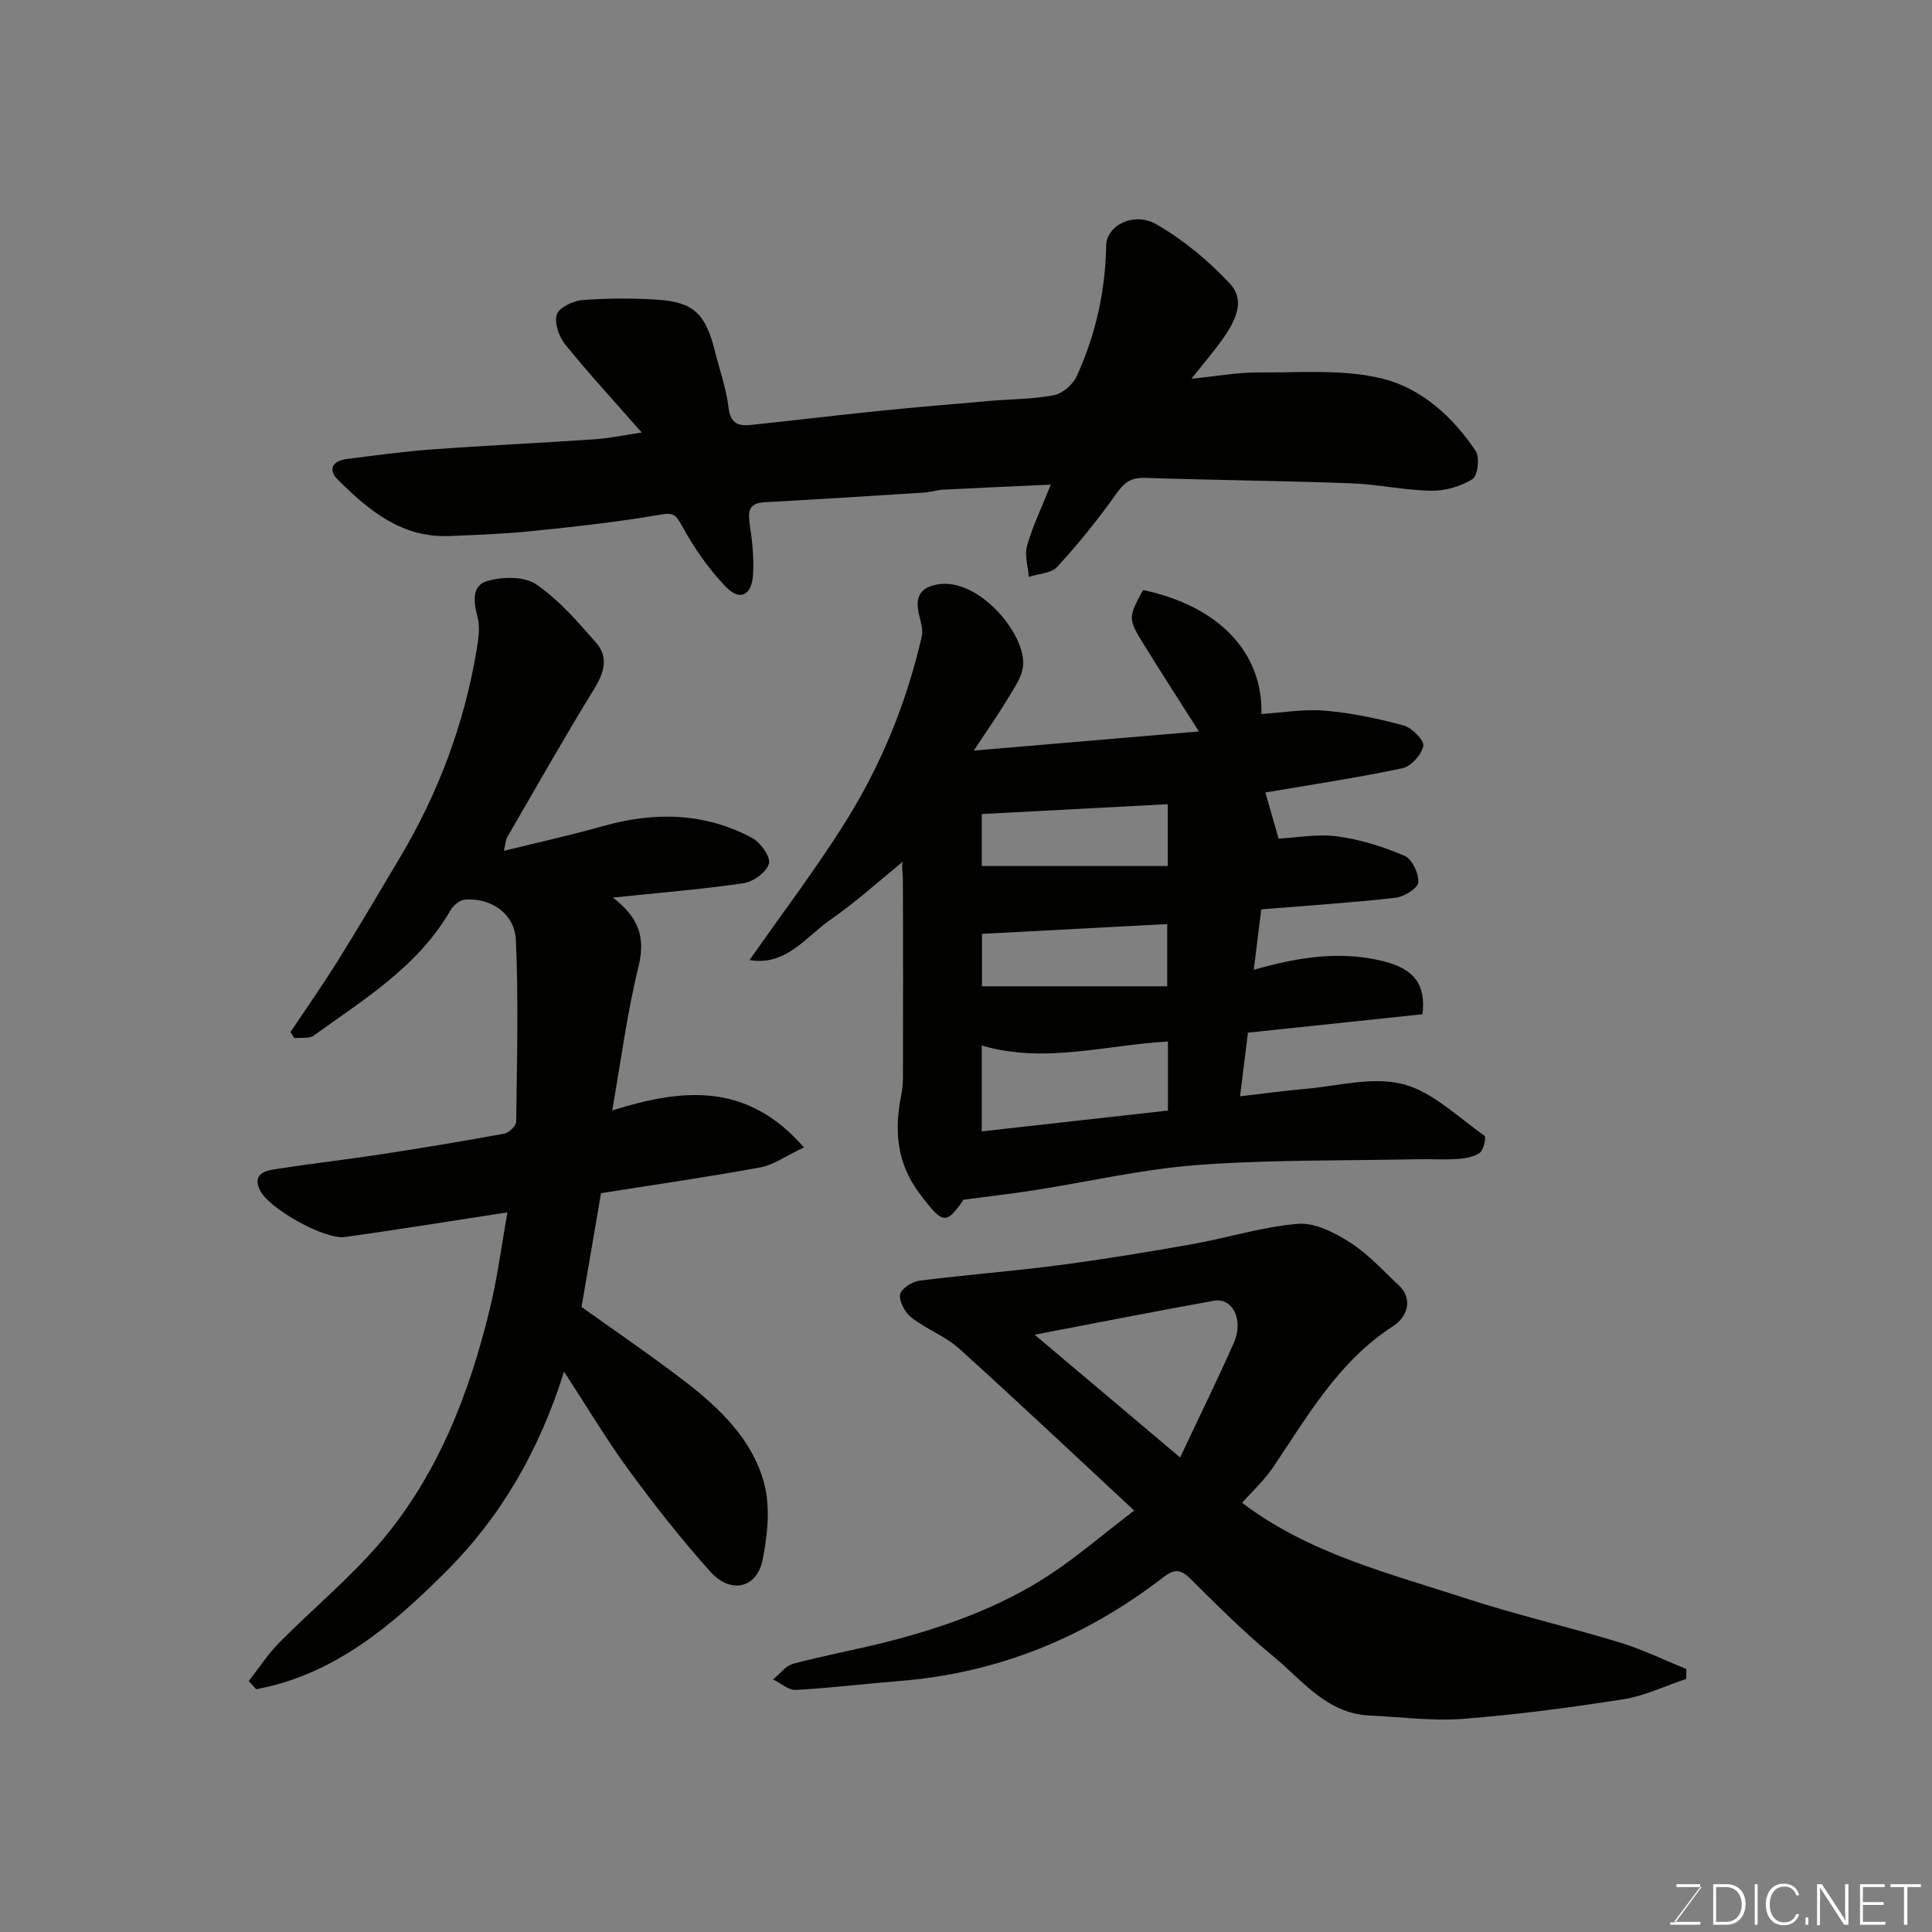
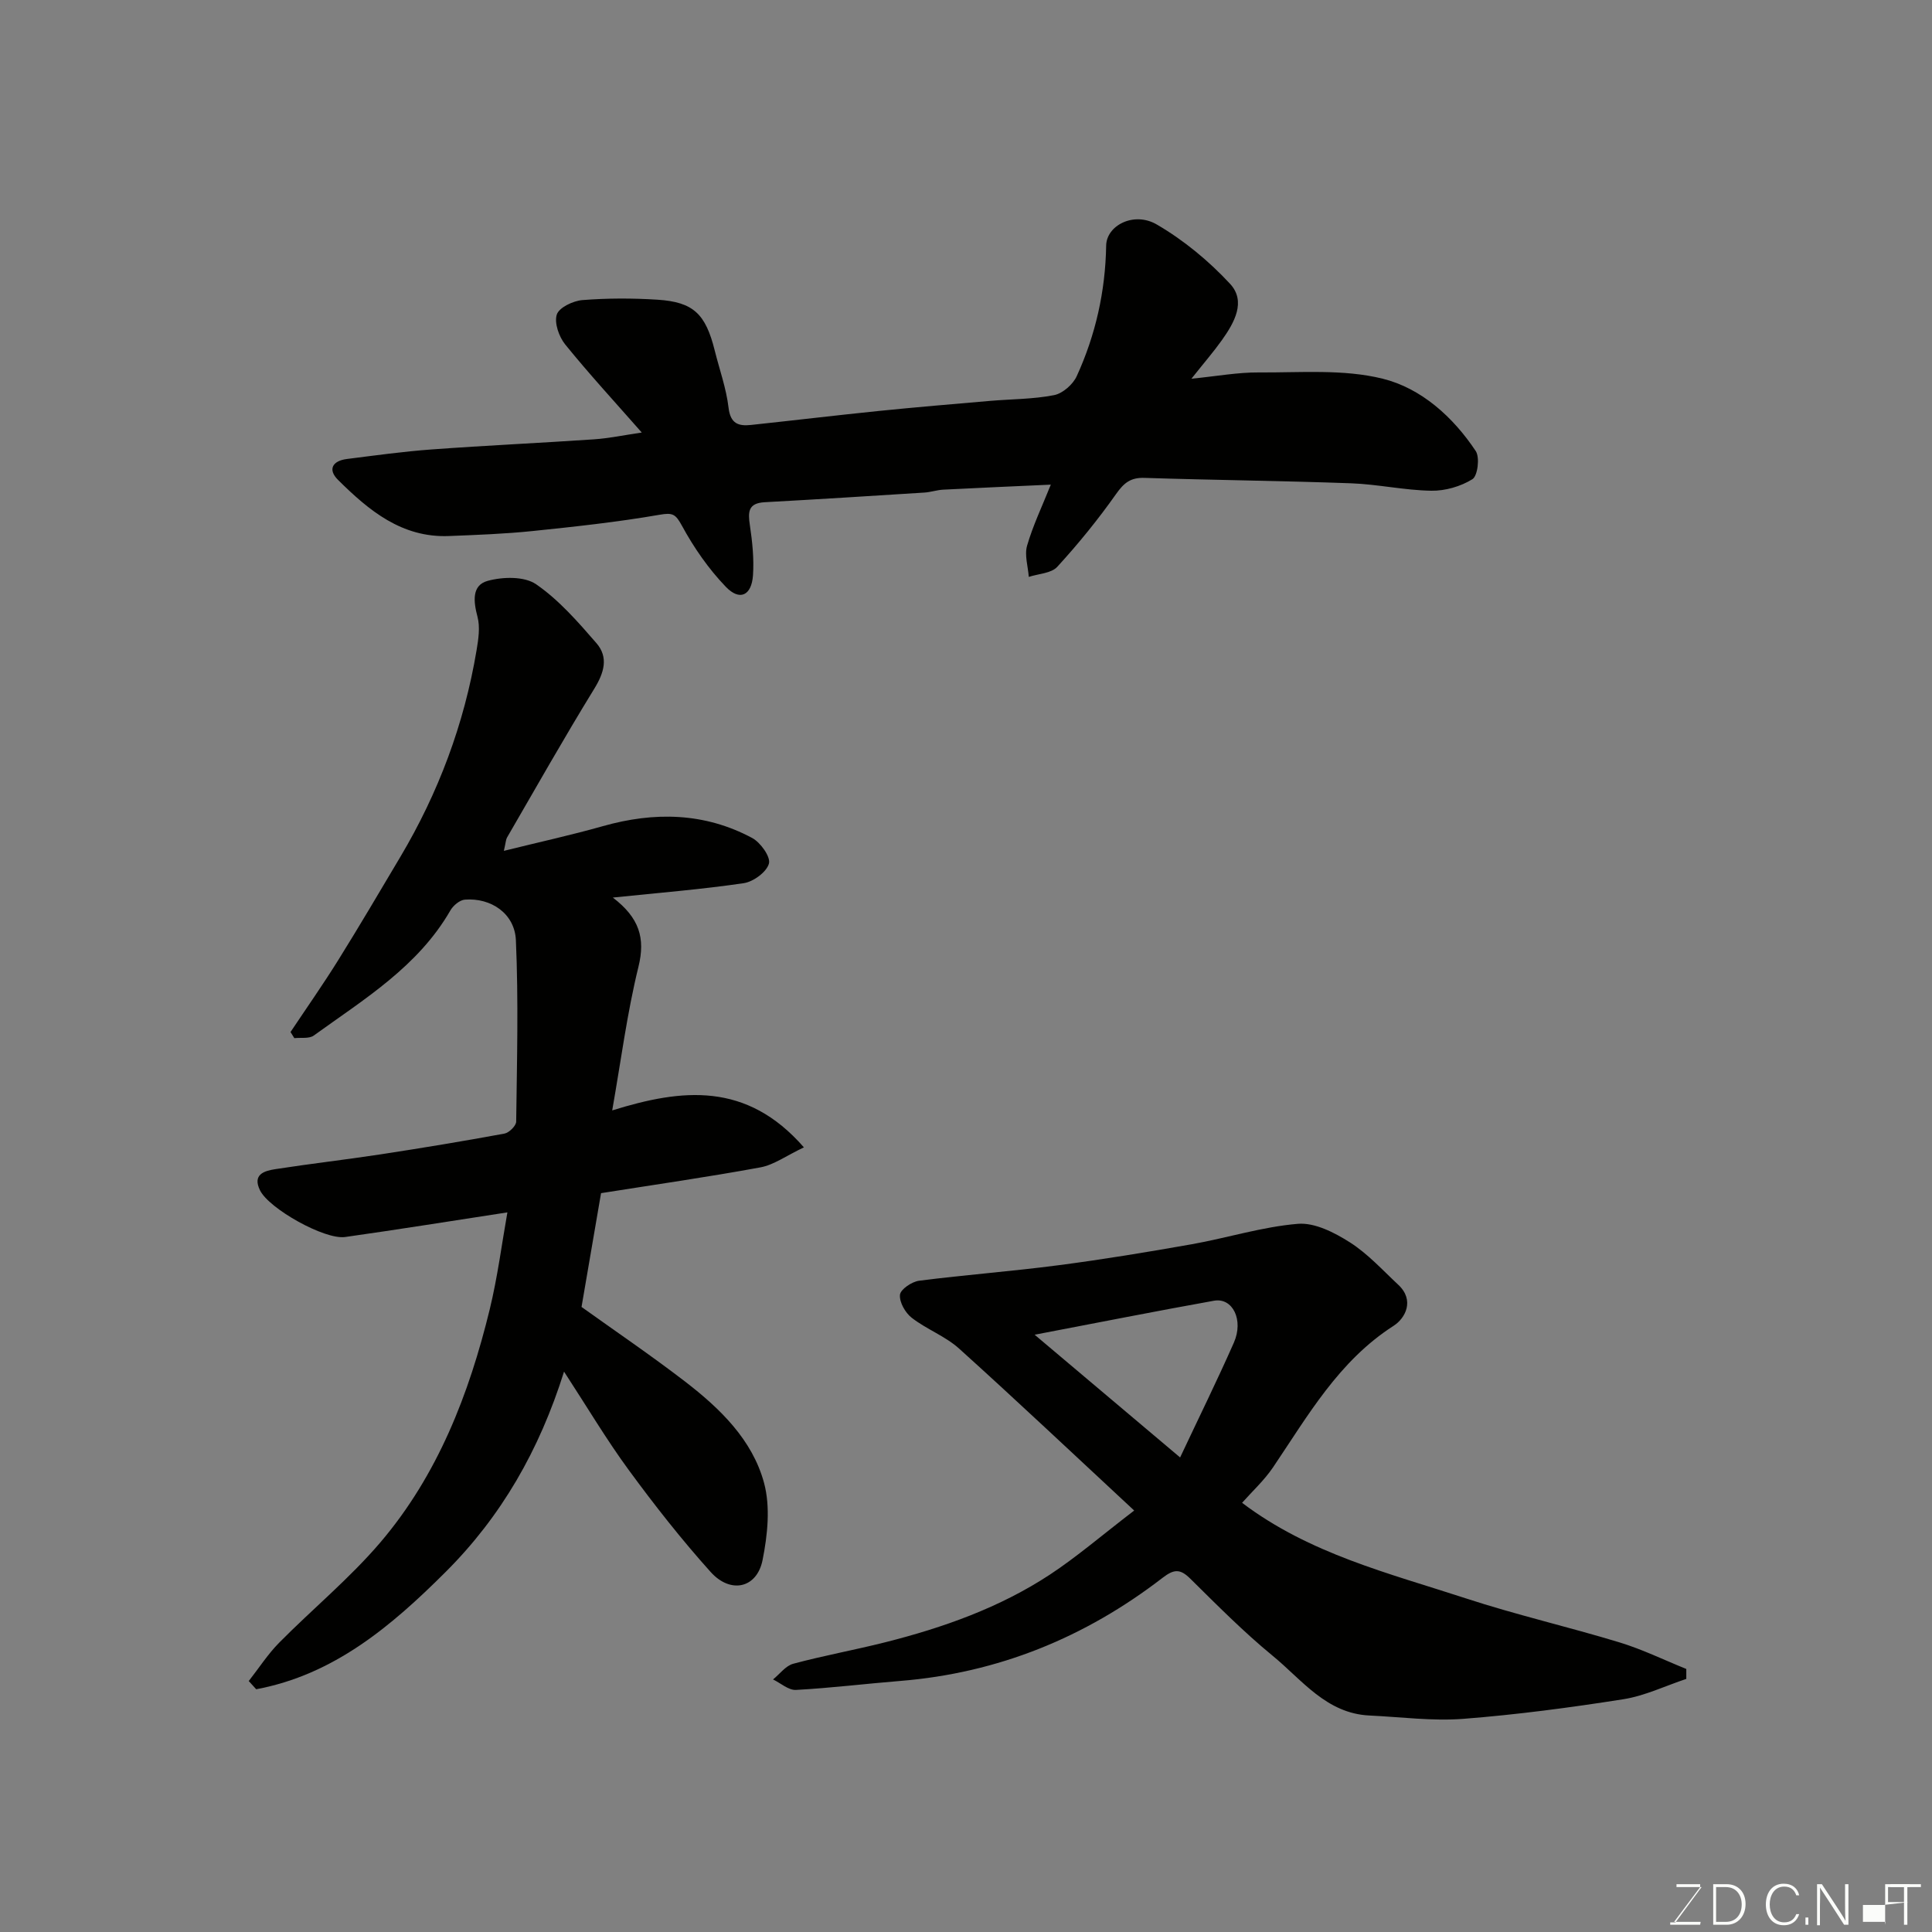
<svg xmlns="http://www.w3.org/2000/svg" enable-background="new 0 0 400 400" viewBox="0 0 400 400">
  <rect x="0" y="0" width="400" height="400" fill="#808080" stroke="none" />
-   <path d="m248.22 151.44c-4.05-6.38-7.77-12.11-11.35-17.92-3.38-5.49-3.31-5.63-.21-11.37 15.59 3.32 24.8 12.83 24.51 25.67 4.4-.27 8.82-1.06 13.14-.68 5.48.47 10.95 1.6 16.26 3.05 1.74.47 4.31 3.06 4.1 4.25-.32 1.8-2.54 4.24-4.33 4.62-9.42 1.99-18.96 3.41-28.36 5.01.72 2.51 1.69 5.89 2.74 9.55 3.8-.19 8.09-1.01 12.19-.45 4.75.64 9.49 2.13 13.9 4.02 1.55.66 2.96 3.67 2.83 5.49-.09 1.21-2.93 2.99-4.68 3.19-9 1.02-18.04 1.6-27.83 2.4-.48 3.89-.99 8.01-1.55 12.52 9.31-2.67 17.98-3.99 26.86-1.77 6.31 1.58 8.81 4.78 8.07 10.97-12.04 1.27-24.18 2.55-36.14 3.81-.58 4.69-1.06 8.57-1.63 13.18 4.77-.55 9.05-1.15 13.35-1.52 6.8-.58 14.03-2.62 20.31-1.02 6.18 1.57 11.45 6.85 16.97 10.72.37.26-.19 2.91-1 3.51-1.21.89-3.02 1.17-4.61 1.28-2.82.19-5.66 0-8.5.06-15.1.32-30.25.07-45.29 1.19-11.36.84-22.59 3.47-33.89 5.23-4.62.72-9.28 1.25-14.59 1.96-3.65 5.29-4.32 5.04-9.03-1.18-4.82-6.36-5.36-13.17-3.85-20.55.26-1.28.34-2.62.34-3.94.02-13.5.05-27-.02-40.5-.01-1.91-.5-3.81.38-4.13-5.12 4.15-10.02 8.61-15.42 12.36-5.07 3.51-9.1 9.59-16.71 8.32 6.72-9.6 13.62-18.69 19.68-28.31 7.52-11.93 12.83-24.92 15.98-38.7.37-1.62-.41-3.51-.72-5.27-.58-3.26.77-4.95 4.03-5.5 8.48-1.44 18.29 10.31 17.67 16.83-.23 2.4-1.94 4.75-3.25 6.95-1.91 3.21-4.08 6.26-6.96 10.63 16.4-1.4 31.66-2.69 46.61-3.96zm-6.41 78.49c0-5.26 0-9.88 0-14.3-12.98.74-25.66 4.65-38.55.83v17.78c12.95-1.45 25.58-2.86 38.55-4.31zm-.04-50.63c0-4.99 0-8.92 0-12.8-12.9.68-25.59 1.36-38.51 2.04v10.76zm-38.46 24.9h38.35c0-4.86 0-8.91 0-12.88-12.88.68-25.43 1.34-38.35 2.02z" fill="#010100" />
  <path d="m60.15 213.67c3.3-4.95 6.72-9.82 9.86-14.86 4.4-7.06 8.62-14.24 12.87-21.39 7.9-13.29 13.24-27.55 15.79-42.81.38-2.27.76-4.77.19-6.91-.84-3.17-1.22-6.53 2.11-7.44 3.13-.86 7.6-.97 10.03.71 4.72 3.25 8.66 7.78 12.47 12.17 2.56 2.94 1.62 6.12-.44 9.47-6.23 10.13-12.09 20.51-18.06 30.8-.23.39-.23.92-.65 2.75 7.3-1.81 13.94-3.26 20.48-5.11 10.66-3.02 21.05-2.84 30.92 2.44 1.73.93 3.86 3.9 3.48 5.3-.47 1.74-3.21 3.76-5.21 4.06-8.68 1.28-17.44 1.98-27.11 2.98 5.47 4.18 6.77 8.37 5.31 14.31-2.36 9.59-3.62 19.46-5.44 29.76 14.46-4.5 27.79-5.99 39.69 7.65-3.7 1.75-6.22 3.63-9 4.14-10.91 2.01-21.9 3.58-33 5.34-1.35 7.9-2.67 15.57-4.04 23.56 6.92 4.96 14.34 9.99 21.43 15.44 7.21 5.55 13.92 12.02 16.35 20.96 1.35 4.97.74 10.82-.3 16.01-1.17 5.83-6.61 7.06-10.75 2.46-6.02-6.7-11.61-13.82-16.94-21.09-4.59-6.25-8.56-12.95-13.41-20.39-5.14 16.35-13.02 30-24.52 41.48-11.27 11.25-23.17 21.29-39.22 24.28-.51-.57-1.03-1.13-1.54-1.7 2.09-2.66 3.94-5.55 6.3-7.94 6.93-7.01 14.62-13.33 20.98-20.8 11.84-13.92 18.33-30.64 22.61-48.2 1.64-6.75 2.52-13.69 3.66-20.09-11.41 1.75-22.48 3.53-33.59 5.1-4.26.6-15.75-5.87-17.62-9.65-1.64-3.32.89-4.05 3.16-4.4 7.26-1.13 14.57-1.96 21.84-3.07 8.55-1.31 17.09-2.72 25.6-4.29.97-.18 2.42-1.62 2.43-2.48.16-12.52.49-25.05-.06-37.55-.24-5.54-5.16-8.83-10.56-8.41-1.07.08-2.42 1.22-3 2.23-6.7 11.64-17.87 18.38-28.29 25.91-.97.7-2.66.38-4.02.54-.27-.43-.53-.85-.79-1.27z" fill="#010100" />
  <path d="m234.82 312.74c-12.74-11.83-24.37-22.82-36.25-33.53-2.86-2.58-6.74-3.99-9.81-6.38-1.33-1.03-2.58-3.23-2.43-4.76.11-1.13 2.46-2.72 3.97-2.91 9.6-1.23 19.27-1.95 28.86-3.21 9.22-1.2 18.41-2.72 27.57-4.34 7.36-1.31 14.6-3.62 21.99-4.23 3.49-.29 7.57 1.81 10.75 3.83 3.71 2.36 6.77 5.75 10.03 8.79 3.43 3.2 1.48 6.93-.98 8.5-11.37 7.3-17.73 18.61-24.96 29.31-1.83 2.7-4.3 4.96-6.4 7.33 13.95 10.56 30.38 14.57 46.25 19.76 10.5 3.44 21.31 5.92 31.89 9.14 4.73 1.44 9.22 3.64 13.83 5.5v2.06c-4.34 1.44-8.59 3.51-13.04 4.21-11 1.73-22.07 3.2-33.16 4.06-6.4.49-12.91-.39-19.37-.69-8.95-.41-13.98-7.38-20.07-12.37-6.01-4.93-11.51-10.49-17.05-15.96-2.11-2.08-3.37-2.01-5.77-.16-16 12.33-34.03 19.69-54.28 21.33-7.2.58-14.39 1.47-21.6 1.86-1.54.08-3.15-1.4-4.74-2.17 1.39-1.12 2.61-2.83 4.19-3.25 6.29-1.69 12.71-2.85 19.02-4.44 12.04-3.04 23.7-7.17 34.12-14.02 5.58-3.68 10.68-8.08 17.44-13.26zm9.51-10.99c4.02-8.54 7.74-16.08 11.13-23.77 2.07-4.7-.26-9.37-4.11-8.68-11.99 2.15-23.94 4.52-37.14 7.04 10.42 8.78 19.8 16.7 30.12 25.41z" fill="#010100" />
  <path d="m132.87 89.55c-5.54-6.3-10.88-12.1-15.84-18.22-1.3-1.6-2.31-4.48-1.75-6.21.48-1.46 3.38-2.84 5.3-2.99 5.16-.41 10.39-.41 15.55-.08 7.44.48 9.96 2.94 11.85 10.53.98 3.94 2.39 7.83 2.86 11.84.39 3.31 2.06 3.84 4.66 3.56 8.8-.94 17.59-1.99 26.39-2.89 7.69-.78 15.39-1.43 23.08-2.09 4.43-.38 8.93-.34 13.26-1.19 1.79-.35 3.92-2.22 4.7-3.94 3.91-8.54 5.93-17.58 6.09-27.03.07-4.17 5.75-7.12 10.48-4.36 5.57 3.24 10.77 7.54 15.16 12.27 3.4 3.66.88 8.07-1.67 11.66-1.69 2.38-3.61 4.59-6.32 8 5.32-.53 9.62-1.33 13.92-1.3 8.59.06 17.49-.73 25.66 1.29 7.98 1.97 14.58 7.9 19.29 14.99.87 1.32.4 5.14-.69 5.82-2.43 1.51-5.65 2.44-8.53 2.39-5.54-.09-11.06-1.34-16.61-1.54-14.25-.52-28.52-.66-42.78-1.12-2.87-.09-4.24 1.05-5.85 3.33-3.72 5.27-7.82 10.32-12.18 15.08-1.24 1.36-3.89 1.43-5.9 2.09-.16-2.17-.92-4.52-.35-6.48 1.21-4.16 3.1-8.11 4.91-12.62-7.96.36-15.13.67-22.3 1.04-1.3.07-2.57.52-3.87.6-11.03.7-22.05 1.4-33.08 2-3.41.19-3.47 2-3.06 4.73.51 3.42.88 6.95.65 10.38-.29 4.22-2.74 5.4-5.62 2.41-3.58-3.72-6.62-8.11-9.09-12.65-1.33-2.43-1.9-2.75-4.66-2.27-8.7 1.51-17.51 2.46-26.31 3.37-5.74.59-11.52.8-17.29 1.03-9.76.38-16.58-5.31-22.94-11.62-2.21-2.19-1.11-3.96 1.83-4.33 5.85-.74 11.69-1.55 17.57-1.98 11.19-.82 22.39-1.33 33.58-2.09 3.11-.21 6.16-.86 9.9-1.41z" fill="#010100" />
  <g fill="#fbfcfa">
    <path d="m346.9 398 5.4-7.3h-5.2v-.6h4.9v.6l-5.4 7.2h5.5l-.1.6h-6.2v-.5z" />
    <path d="m354.7 390.1h2.8c2.3 0 3.9 1.6 3.9 4.1s-1.6 4.3-3.9 4.3h-2.8zm.6 7.8h2c2.2 0 3.3-1.6 3.3-3.6 0-1.8-1-3.6-3.3-3.6h-2z" />
-     <path d="m363.9 390.1v8.4h-.6v-8.4z" />
    <path d="m372.5 396.3c-.4 1.3-1.4 2.3-3.2 2.3-2.4 0-3.7-1.9-3.7-4.3 0-2.3 1.2-4.3 3.7-4.3 1.8 0 2.9 1 3.2 2.4h-.6c-.4-1.1-1.1-1.8-2.5-1.8-2.1 0-3 1.9-3 3.7s.9 3.7 3 3.7c1.4 0 2.1-.7 2.5-1.7z" />
    <path d="m373.8 398.5v-1.5h.6v1.5z" />
    <path d="m376.2 398.5v-8.4h1c1.3 2 4.4 6.6 4.9 7.6-.1-1.2-.1-2.4-.1-3.8v-3.8h.7v8.4h-.9c-1.2-1.9-4.4-6.8-5-7.7.1 1.1 0 2.3 0 3.9v3.9h-.6z" />
-     <path d="m390 394.4h-4.3v3.5h4.7l-.1.6h-5.2v-8.4h5.1v.6h-4.5v3.1h4.3z" />
+     <path d="m390 394.4h-4.3v3.5h4.7l-.1.6v-8.4h5.1v.6h-4.5v3.1h4.3z" />
    <path d="m394.2 390.7h-2.8v-.6h6.3v.6h-2.8v7.8h-.7z" />
  </g>
</svg>